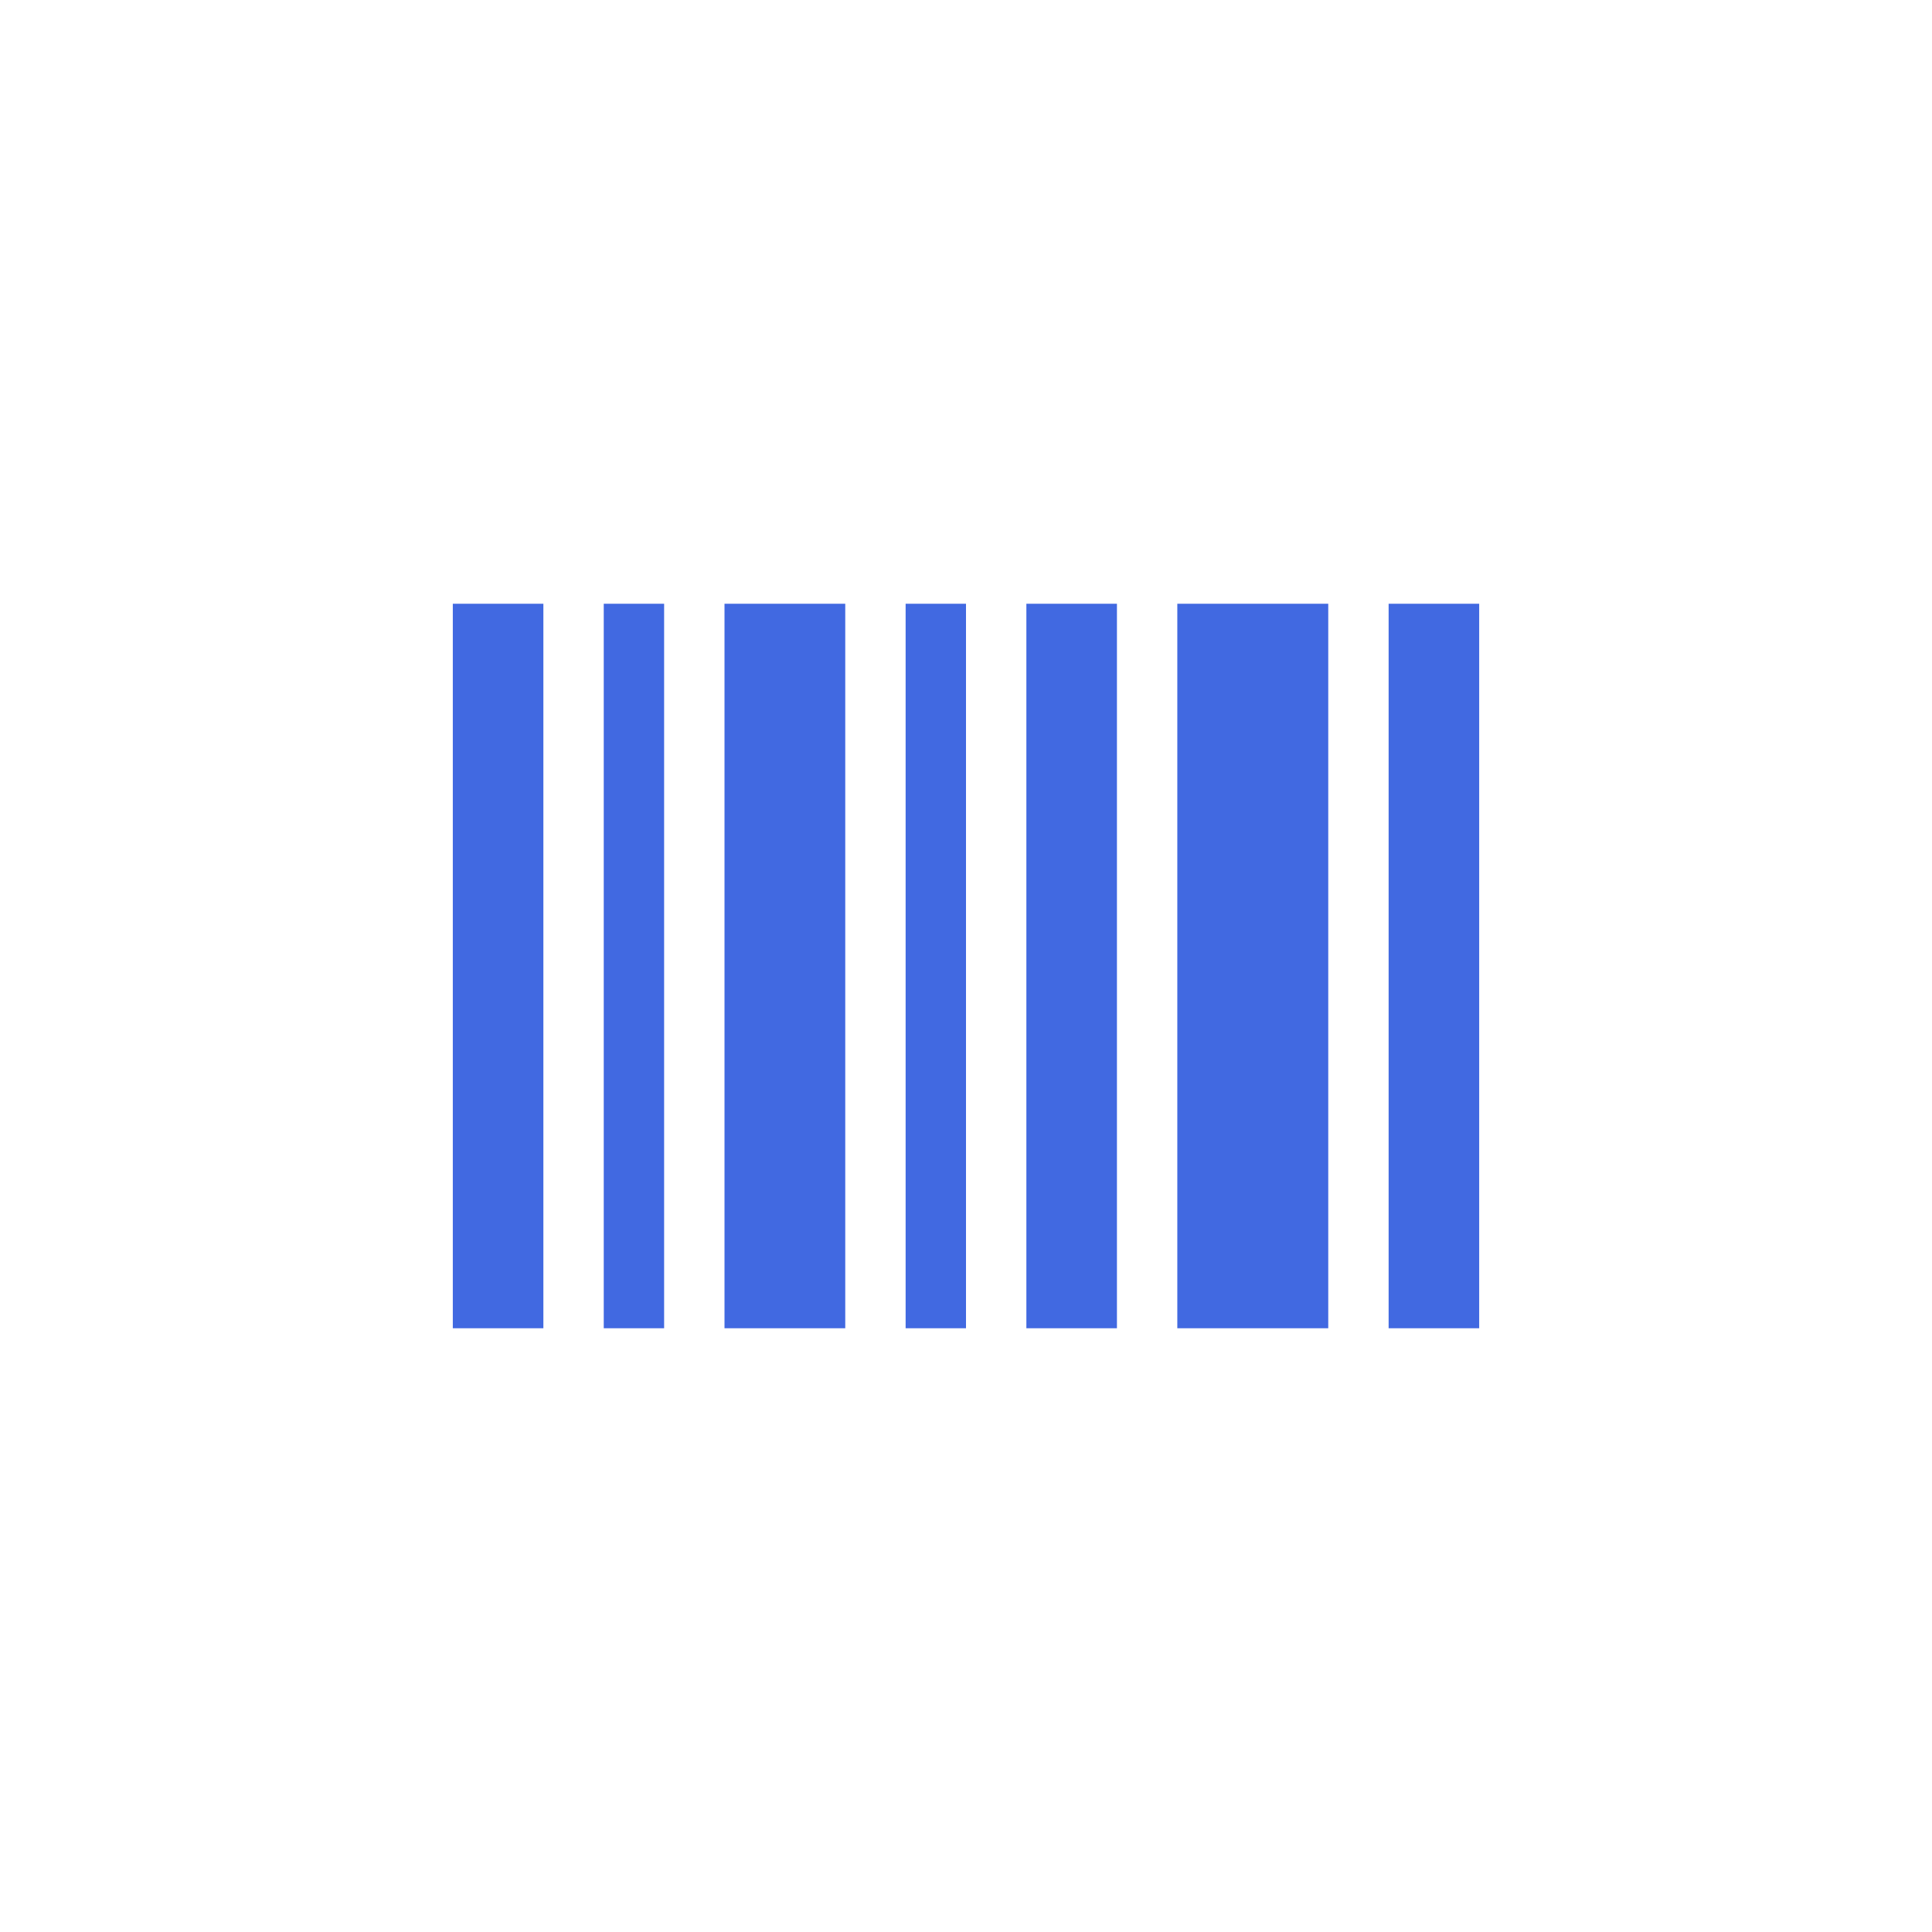
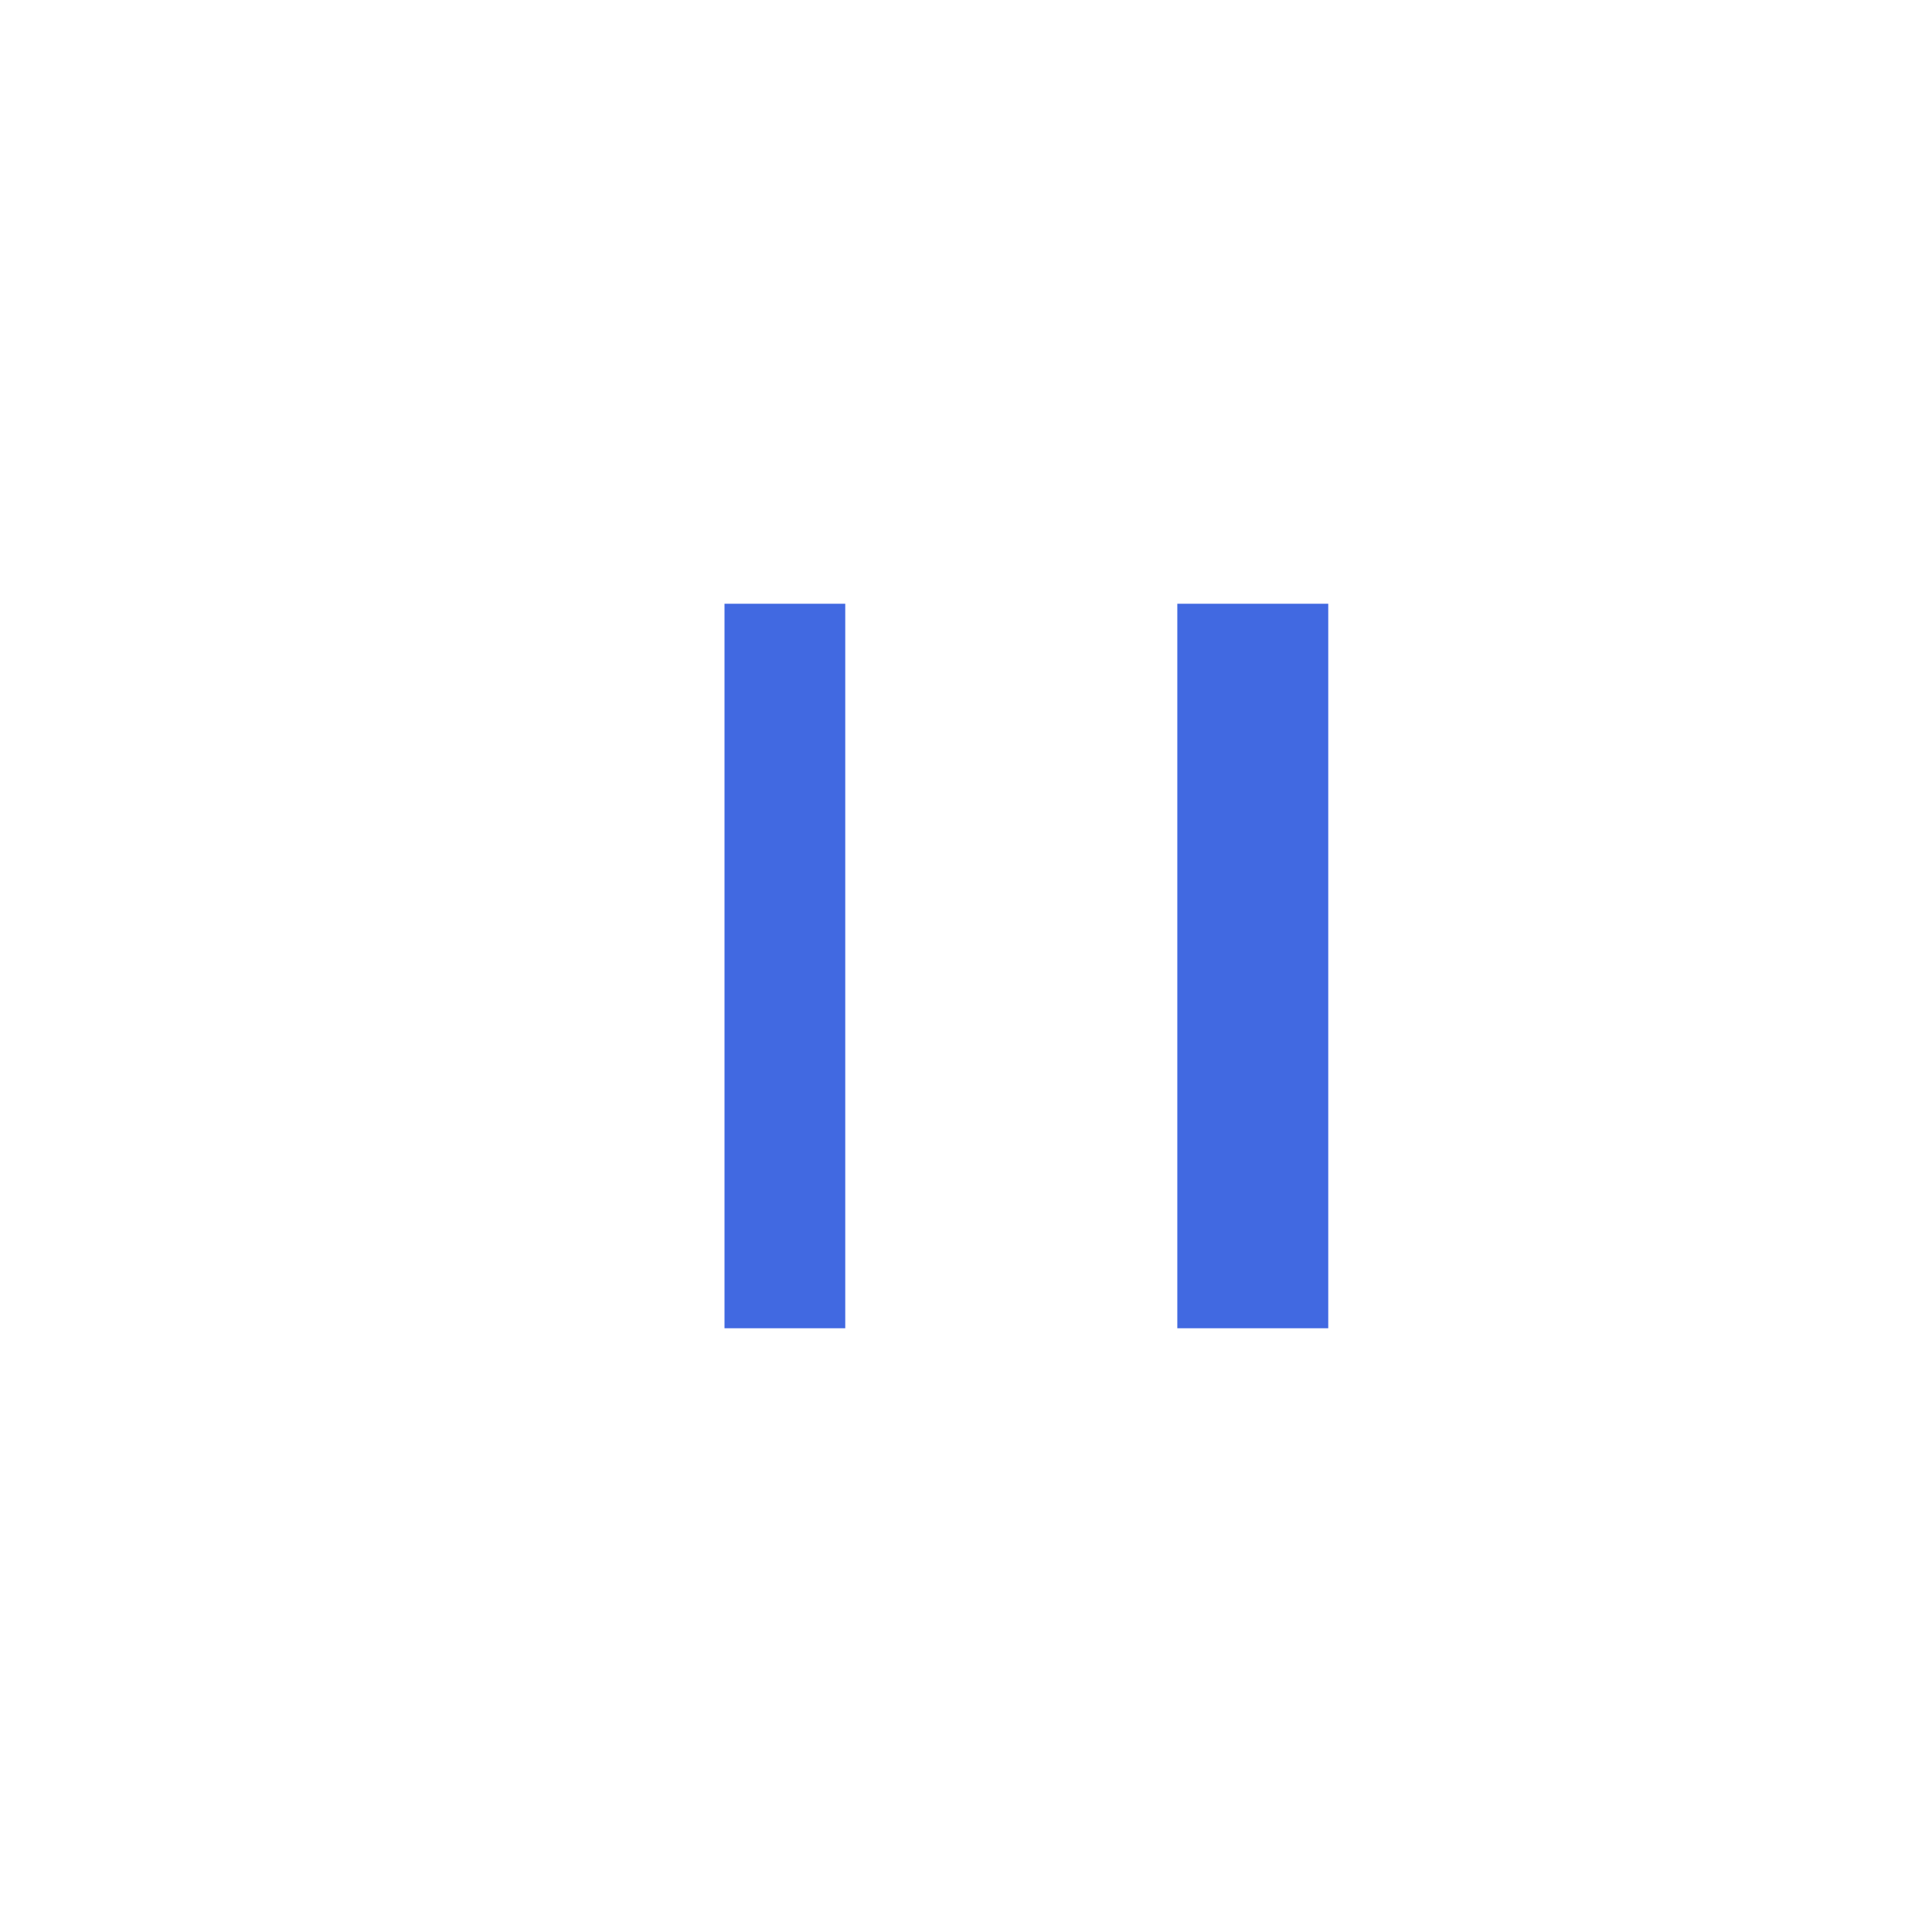
<svg xmlns="http://www.w3.org/2000/svg" viewBox="0 0 256 256">
  <rect width="256" height="256" fill="#ffffff" />
-   <rect x="60" y="80" width="12" height="96" fill="#4169E1" />
-   <rect x="80" y="80" width="8" height="96" fill="#4169E1" />
  <rect x="96" y="80" width="16" height="96" fill="#4169E1" />
-   <rect x="120" y="80" width="8" height="96" fill="#4169E1" />
-   <rect x="136" y="80" width="12" height="96" fill="#4169E1" />
  <rect x="156" y="80" width="20" height="96" fill="#4169E1" />
-   <rect x="184" y="80" width="12" height="96" fill="#4169E1" />
</svg>